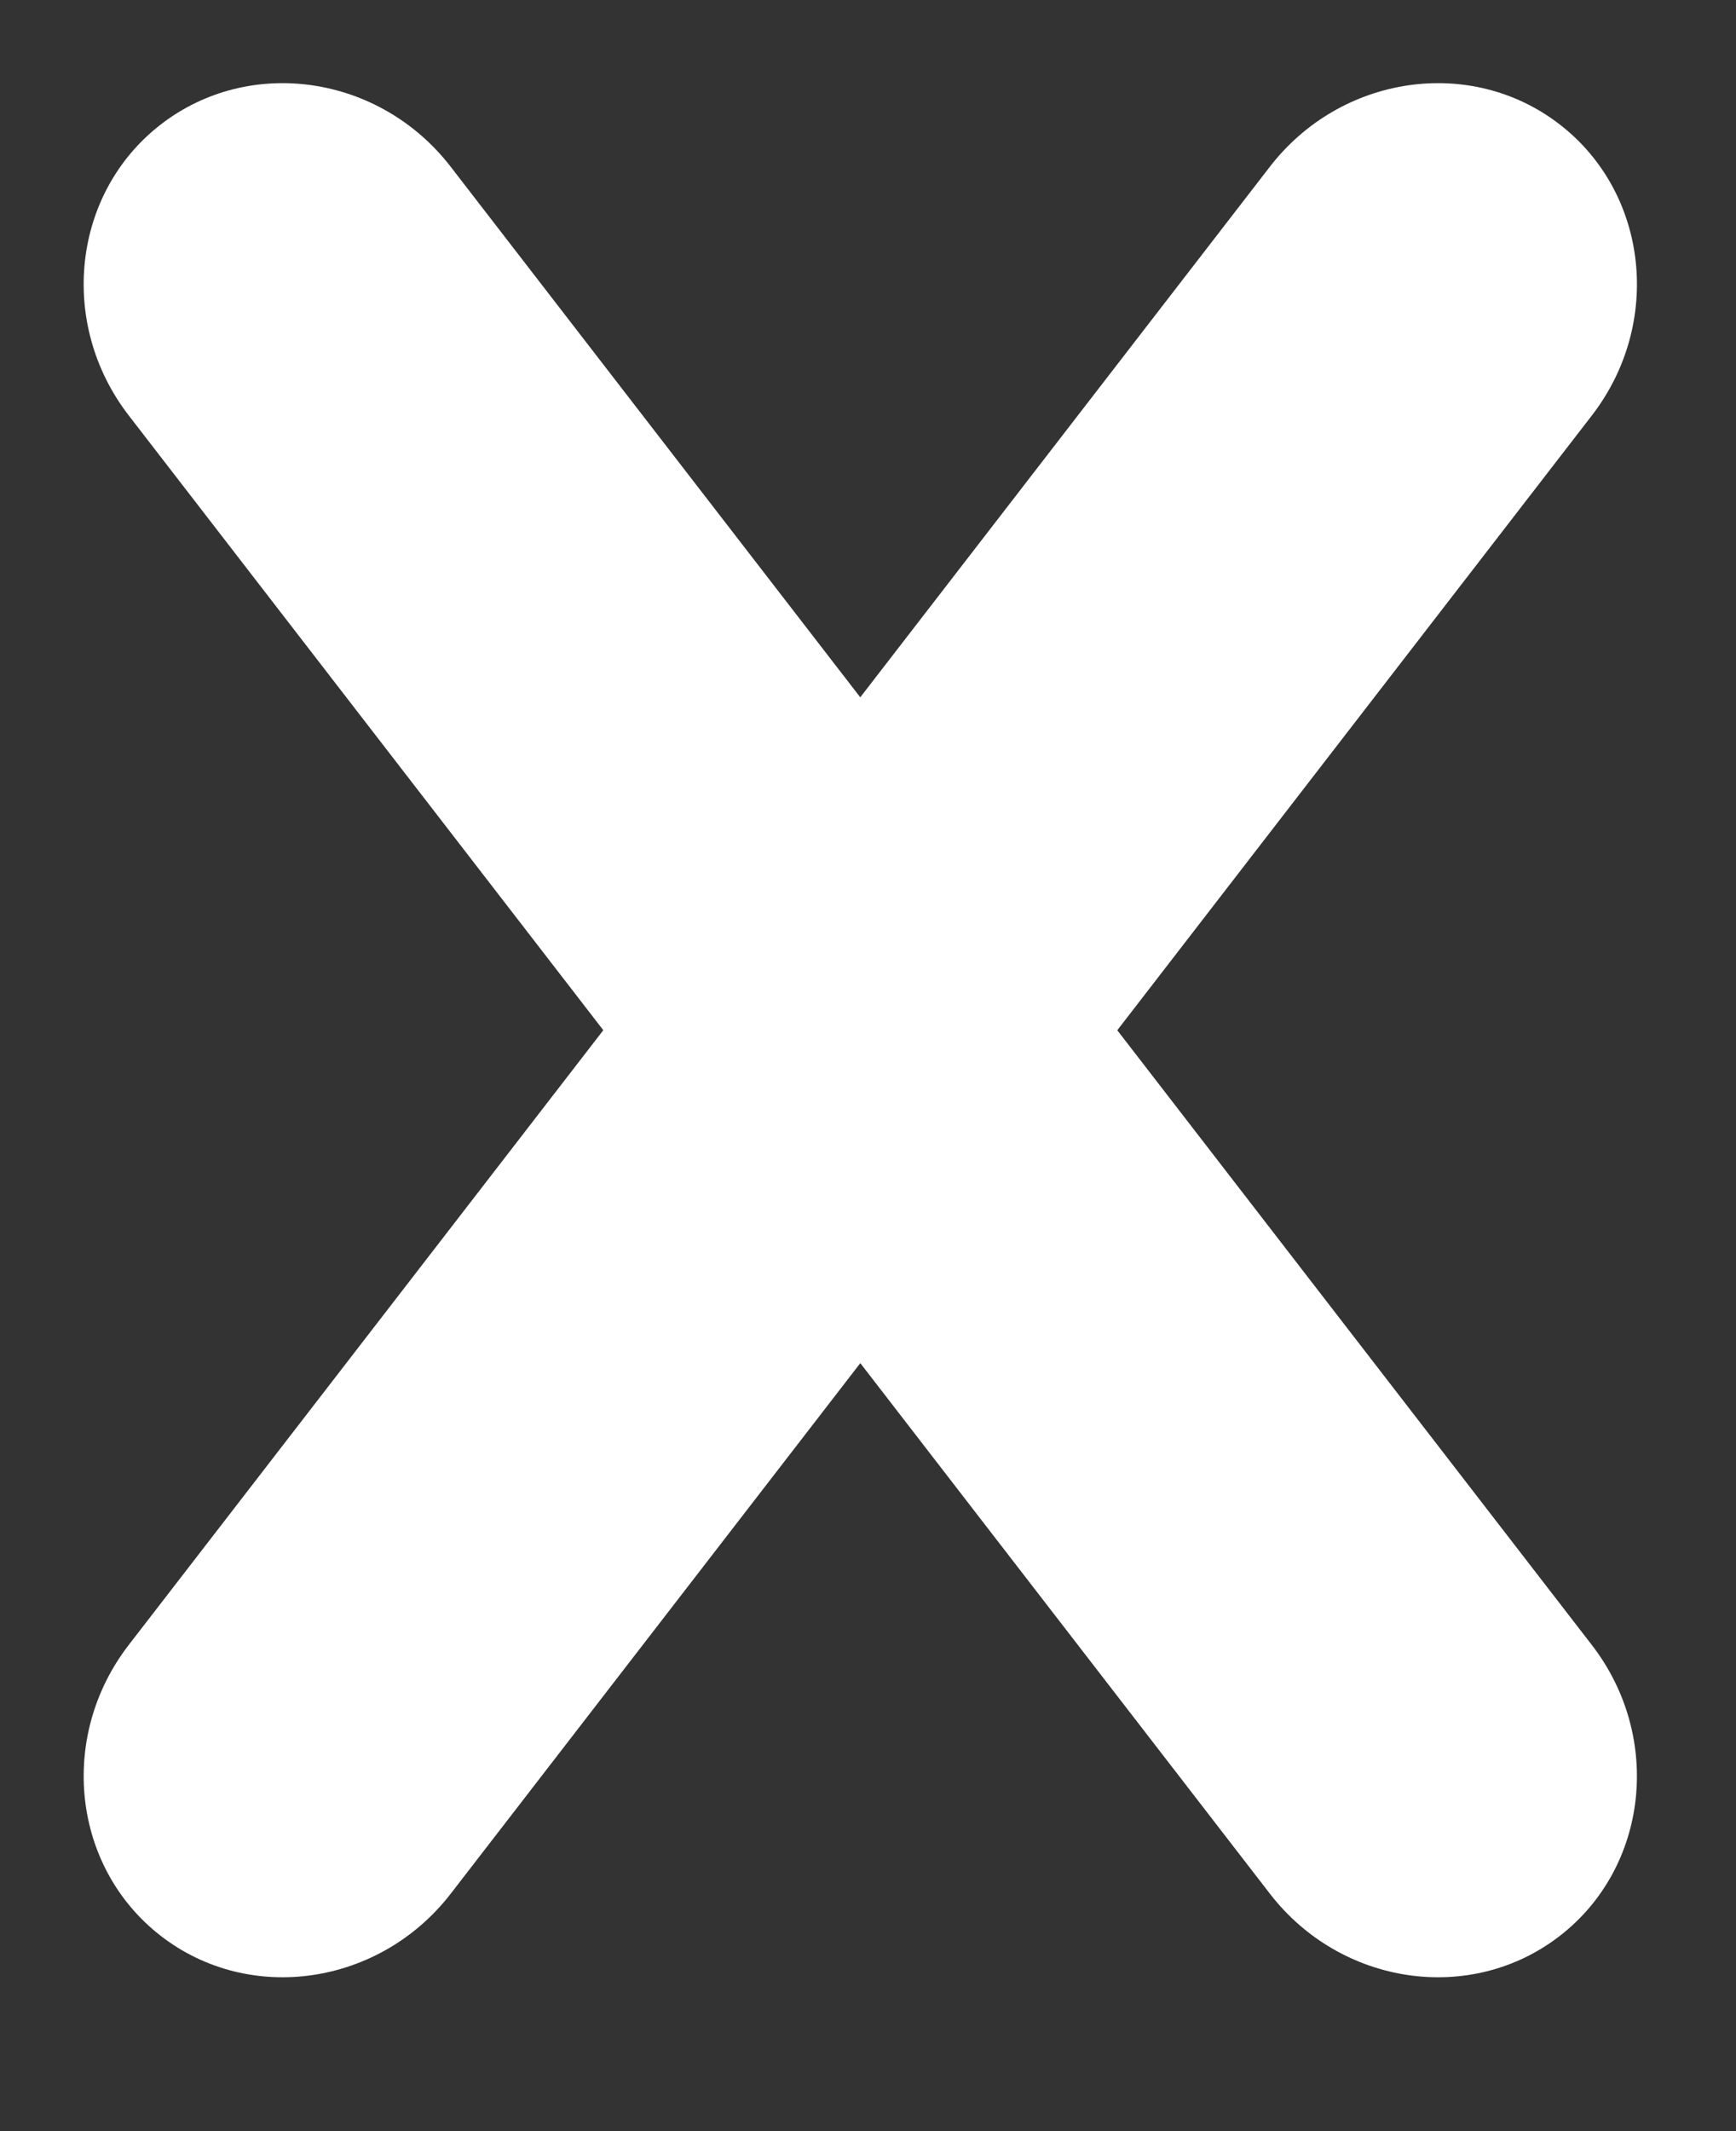
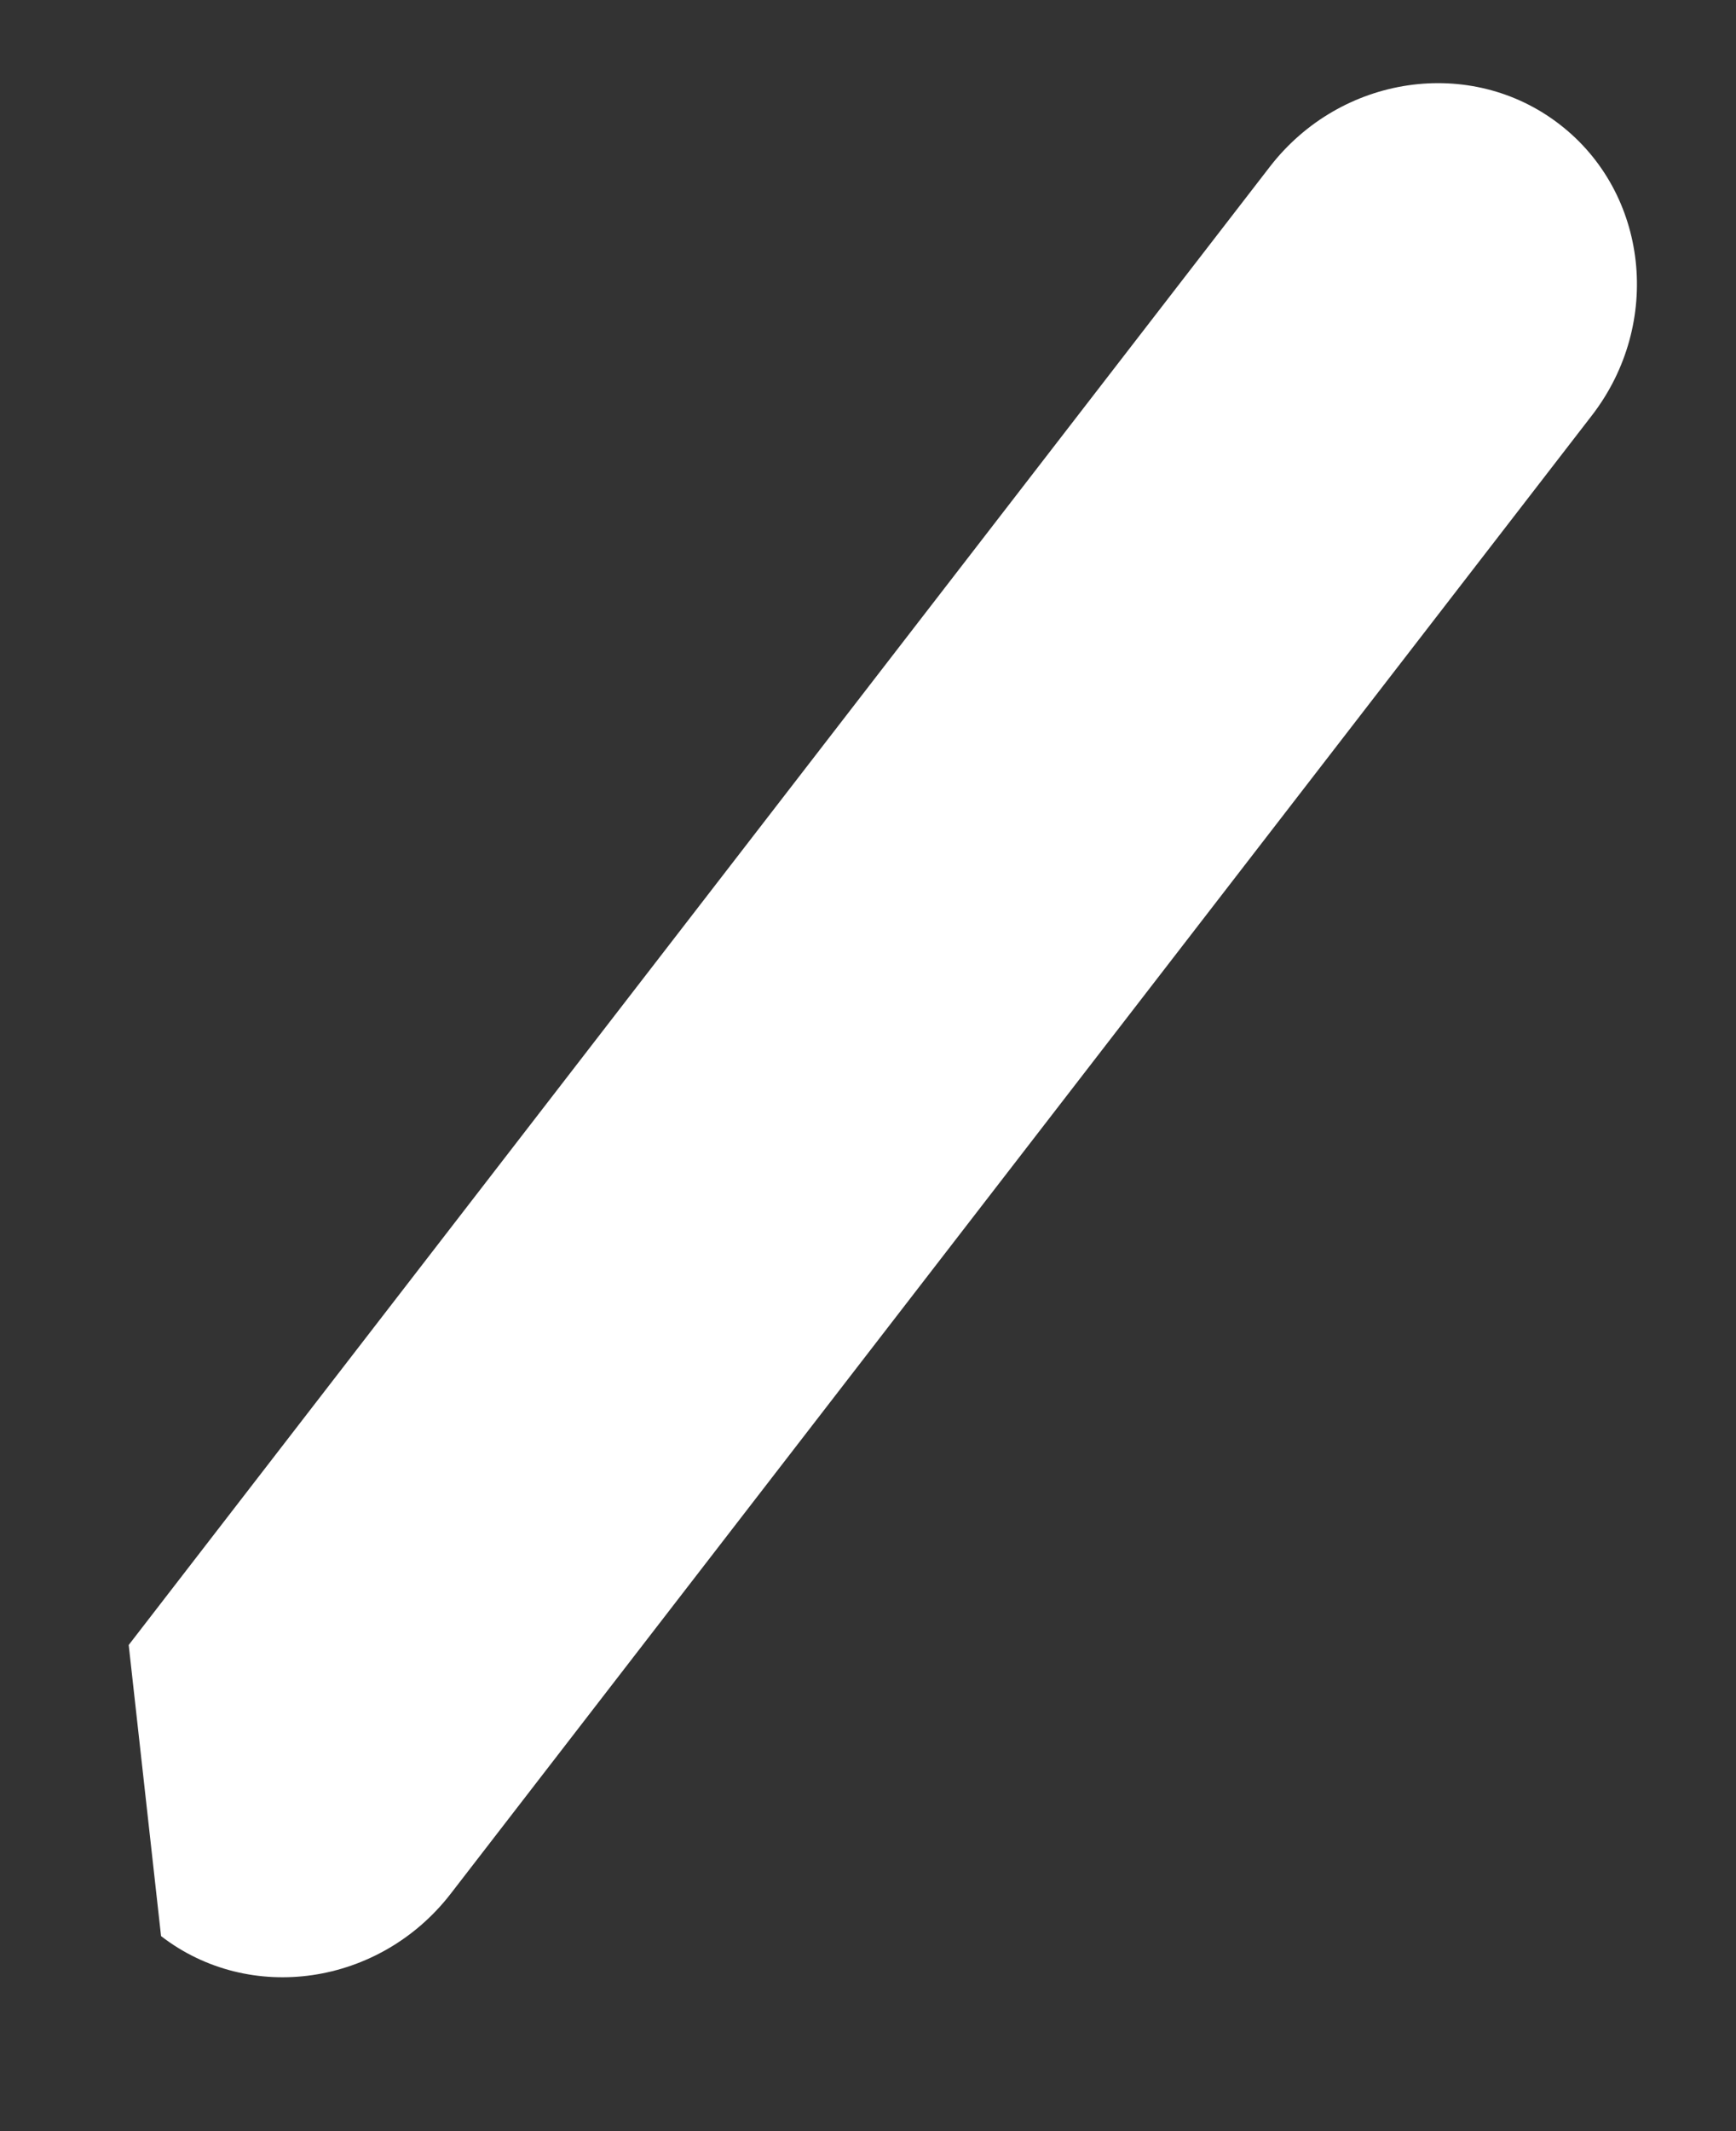
<svg xmlns="http://www.w3.org/2000/svg" width="22" height="27" viewBox="0 0 22 27" fill="none">
  <rect x="0" y="0" width="22" height="27" fill="#333333" stroke="none" />
-   <path d="M1.631 20.841L16.093 2.112C16.993 0.948 18.64 0.706 19.765 1.576C20.89 2.444 21.073 4.098 20.174 5.263L5.712 23.992C4.812 25.156 3.166 25.398 2.041 24.529C0.915 23.66 0.732 22.006 1.631 20.841Z" fill="white" />
-   <path d="M20.173 20.841L5.711 2.112C4.812 0.948 3.165 0.706 2.039 1.576C0.915 2.444 0.732 4.098 1.631 5.263L16.093 23.992C16.992 25.156 18.639 25.398 19.764 24.529C20.89 23.66 21.073 22.006 20.173 20.841Z" fill="white" />
+   <path d="M1.631 20.841L16.093 2.112C16.993 0.948 18.64 0.706 19.765 1.576C20.89 2.444 21.073 4.098 20.174 5.263L5.712 23.992C4.812 25.156 3.166 25.398 2.041 24.529Z" fill="white" />
</svg>